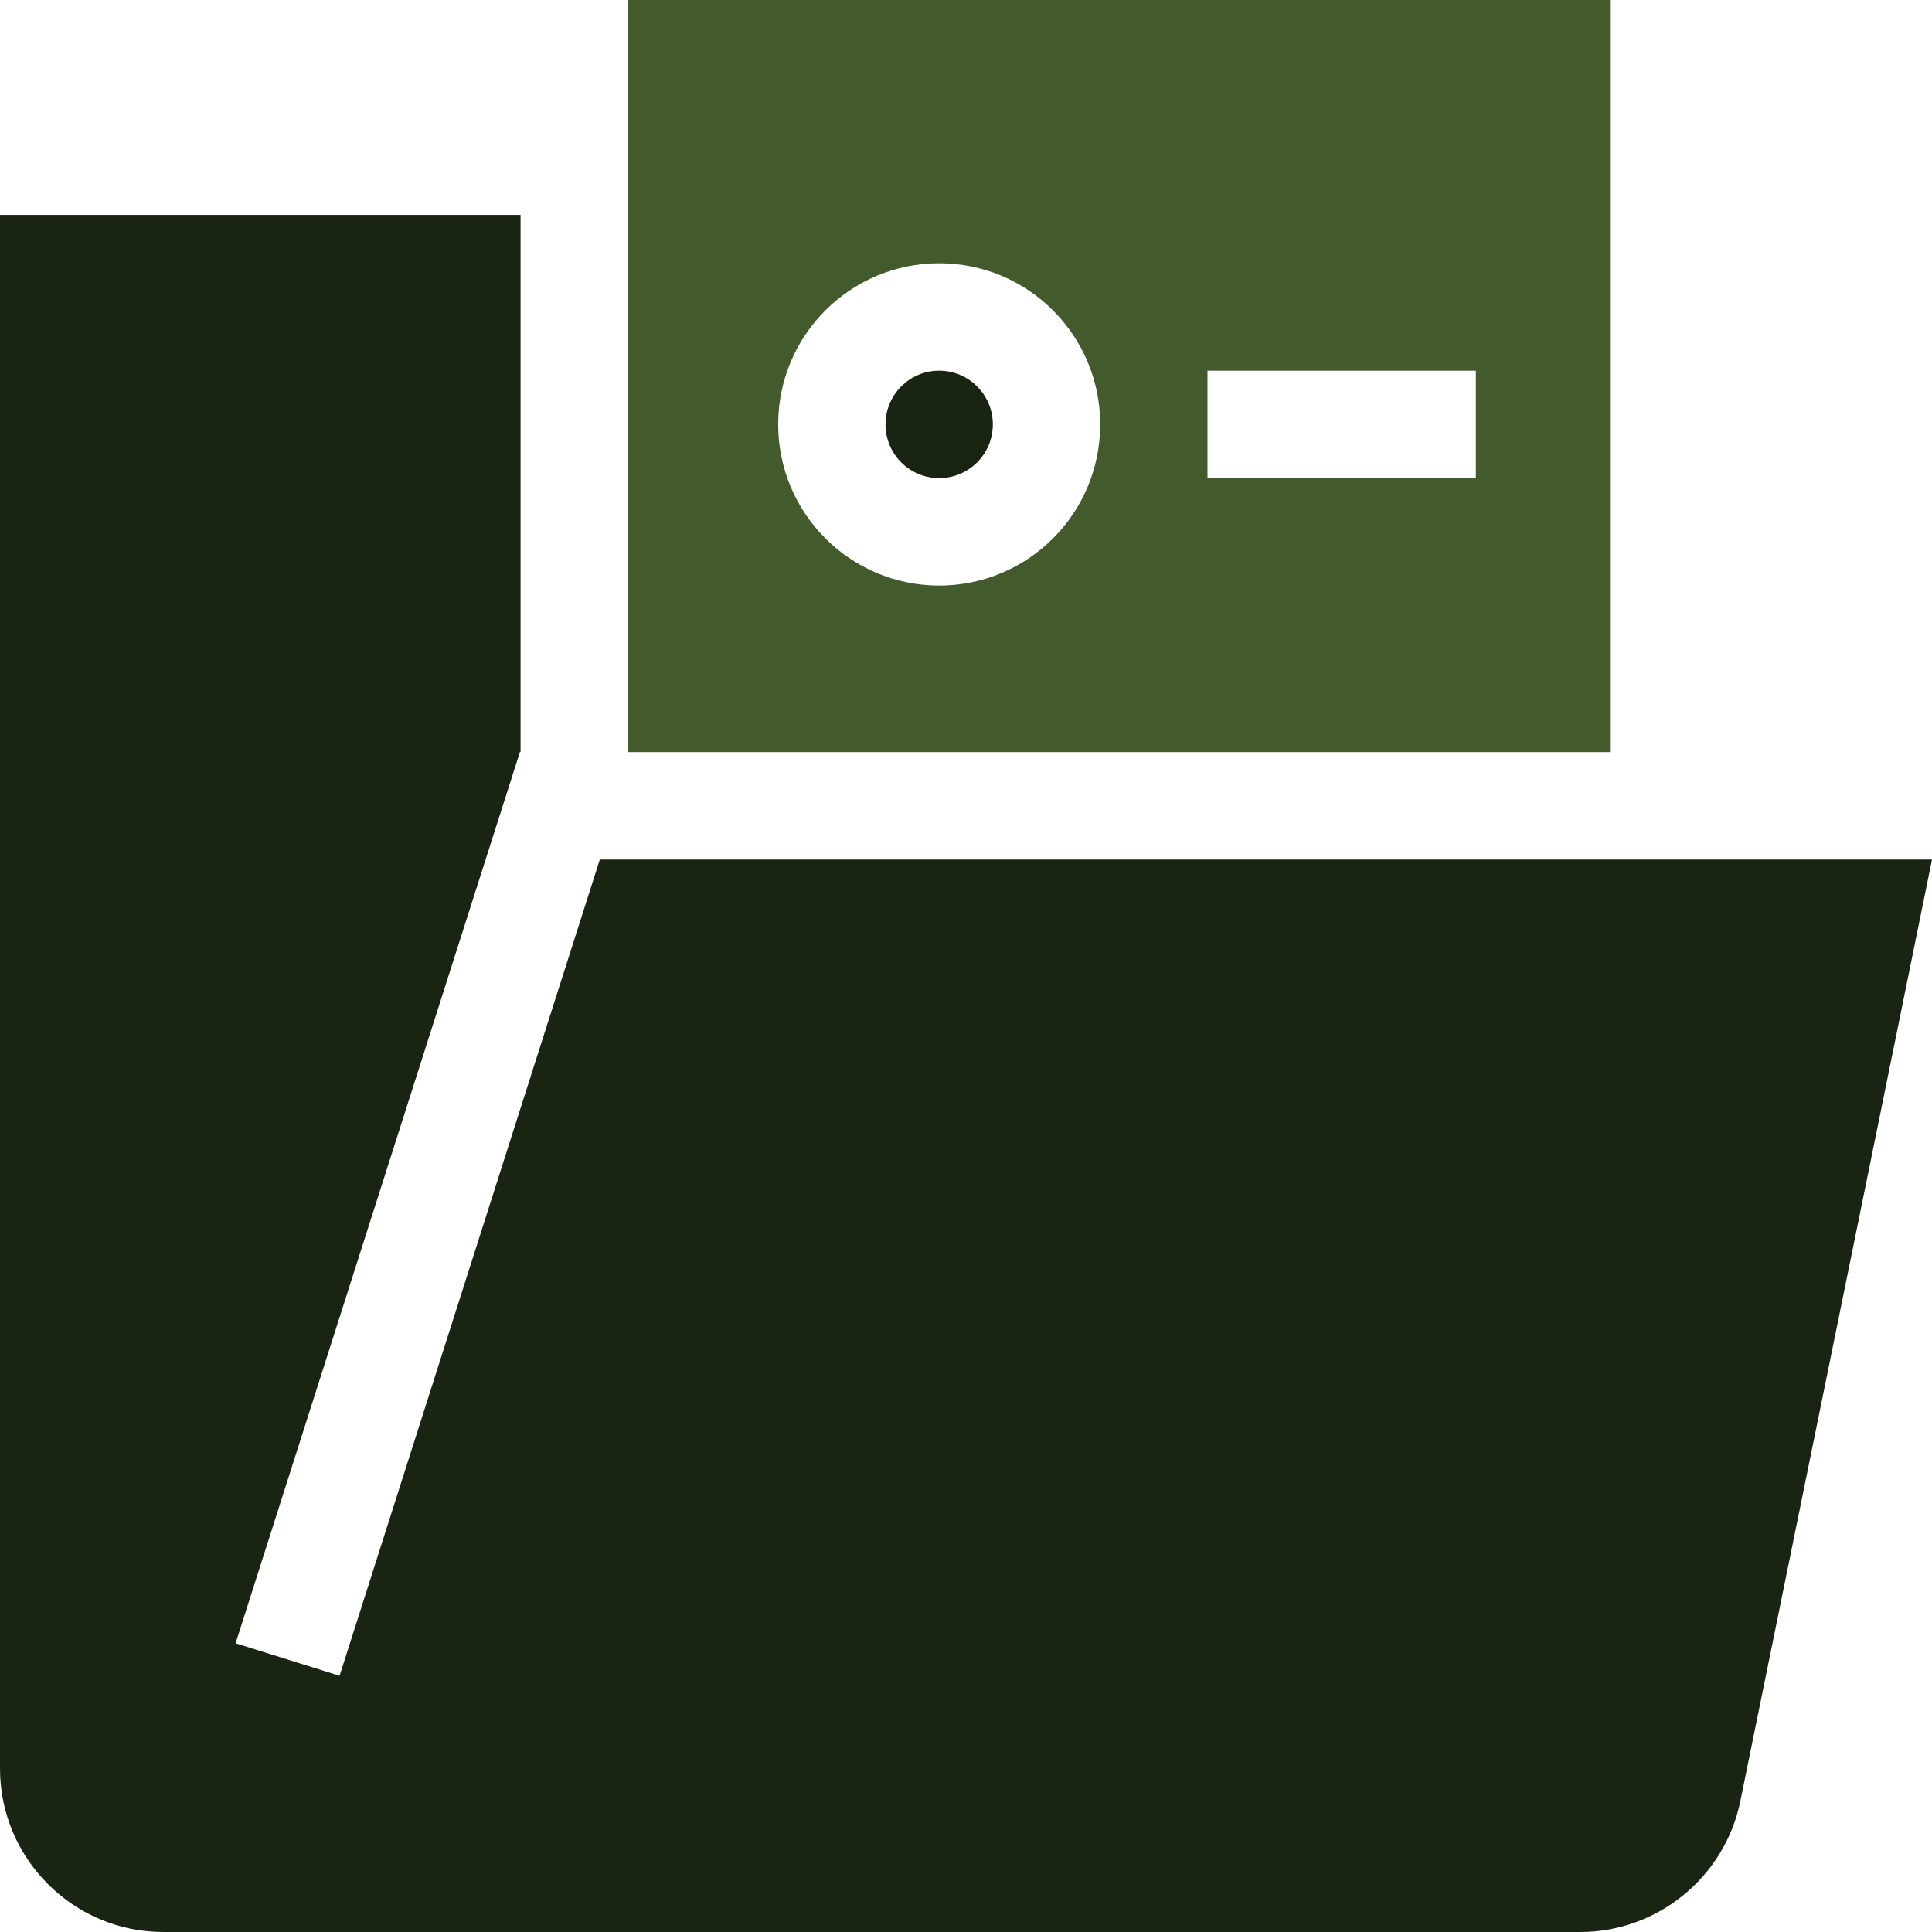
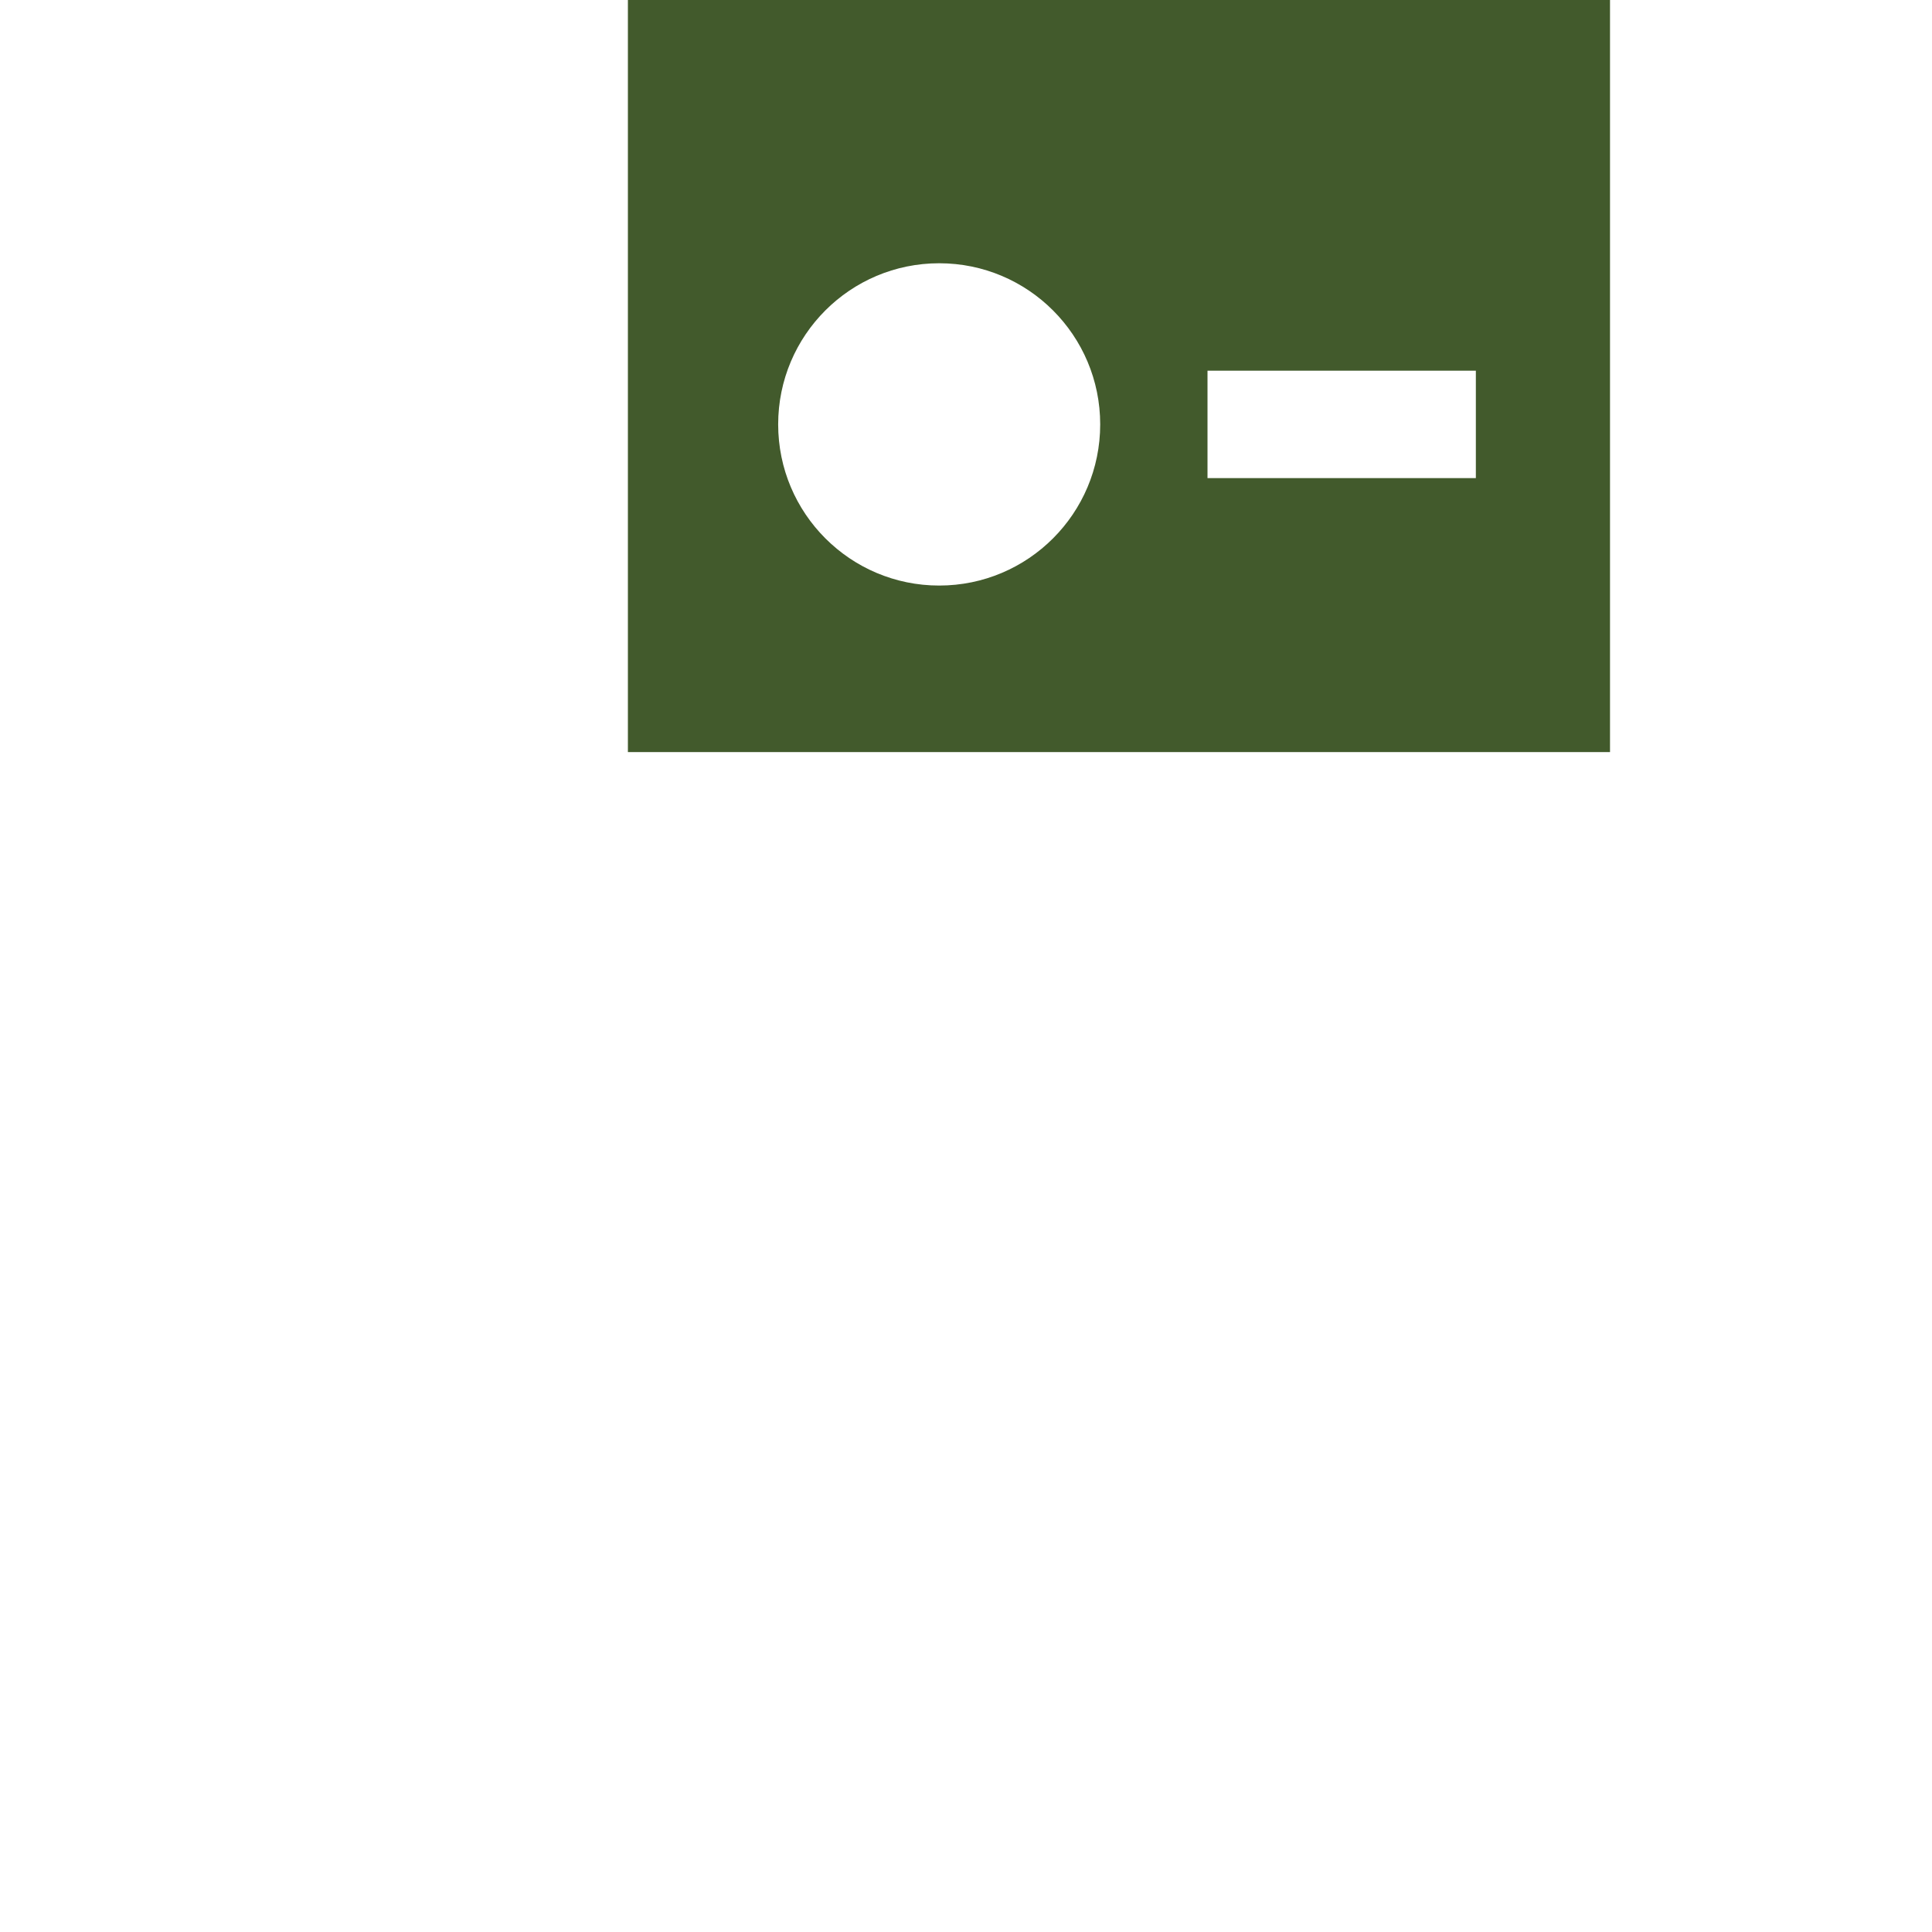
<svg xmlns="http://www.w3.org/2000/svg" xml:space="preserve" width="0.5in" height="0.5in" version="1.1" style="shape-rendering:geometricPrecision; text-rendering:geometricPrecision; image-rendering:optimizeQuality; fill-rule:evenodd; clip-rule:evenodd" viewBox="0 0 500 500">
  <defs>
    <style type="text/css">
   
    .fil1 {fill:#1A2412}
    .fil0 {fill:#425A2C}
   
  </style>
  </defs>
  <g id="Layer_x0020_1">
    <path class="fil0" d="M162.5 164.66l0 -79.83 0 -84.83 254.17 0 0 194.64 -254.17 0 0 -29.98zm150 -68.73l69.45 0 0 27.8 -69.45 0 0 -27.8zm-111.11 13.9c0,-23.04 18.66,-41.7 41.67,-41.7 23.02,0 41.67,18.67 41.67,41.7 0,23.04 -18.65,41.71 -41.67,41.71 -23.01,0 -41.67,-18.68 -41.67,-41.71z" />
-     <path class="fil1" d="M243.06 95.93c-7.67,0 -13.89,6.22 -13.89,13.91 0,7.68 6.22,13.9 13.89,13.9 7.67,0 13.89,-6.22 13.89,-13.9 0,-7.68 -6.22,-13.91 -13.89,-13.91z" />
-     <path class="fil1" d="M-0 55.61l134.72 0 0 29.22 0 79.83 0 29.98 -0.17 0 -73.58 230.64 26.91 8.41 67.35 -211.24 344.77 0 -49.57 243.53c-3.94,19.72 -21.39,34.02 -41.45,34.02l-366.71 0c-23.31,0 -42.27,-18.98 -42.27,-42.31l0 -402.07z" />
+     <path class="fil1" d="M243.06 95.93z" />
  </g>
</svg>